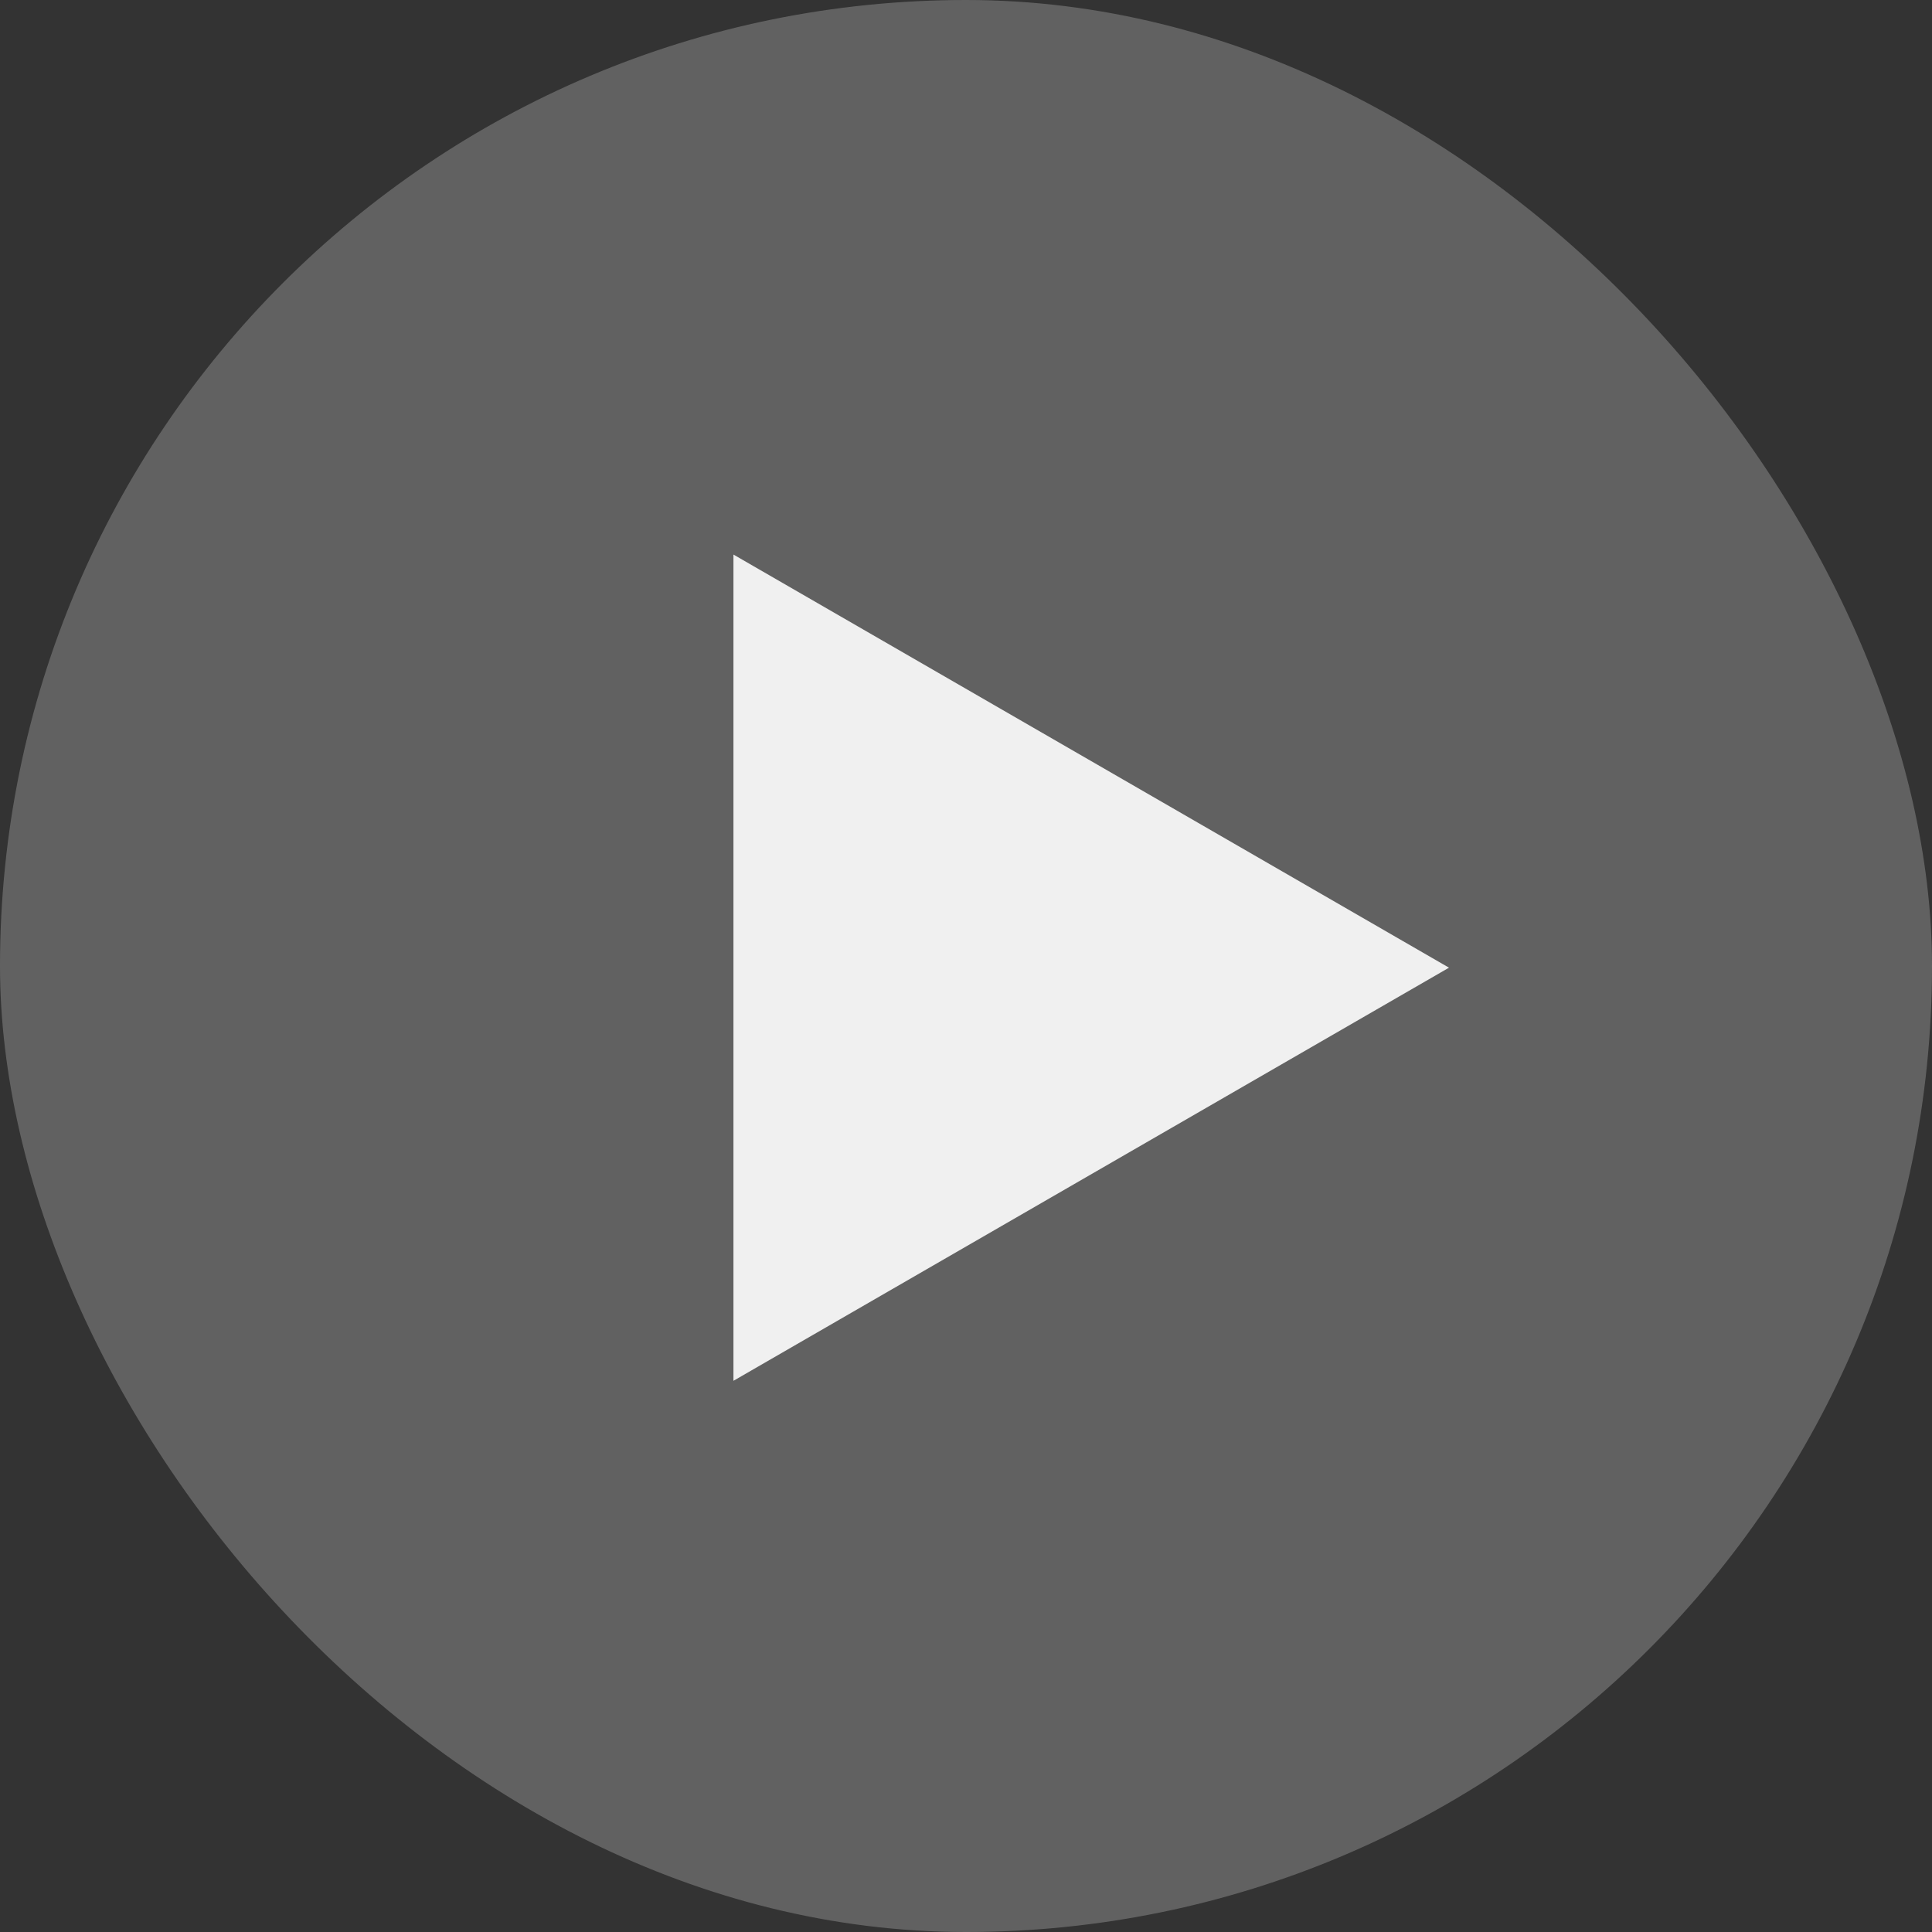
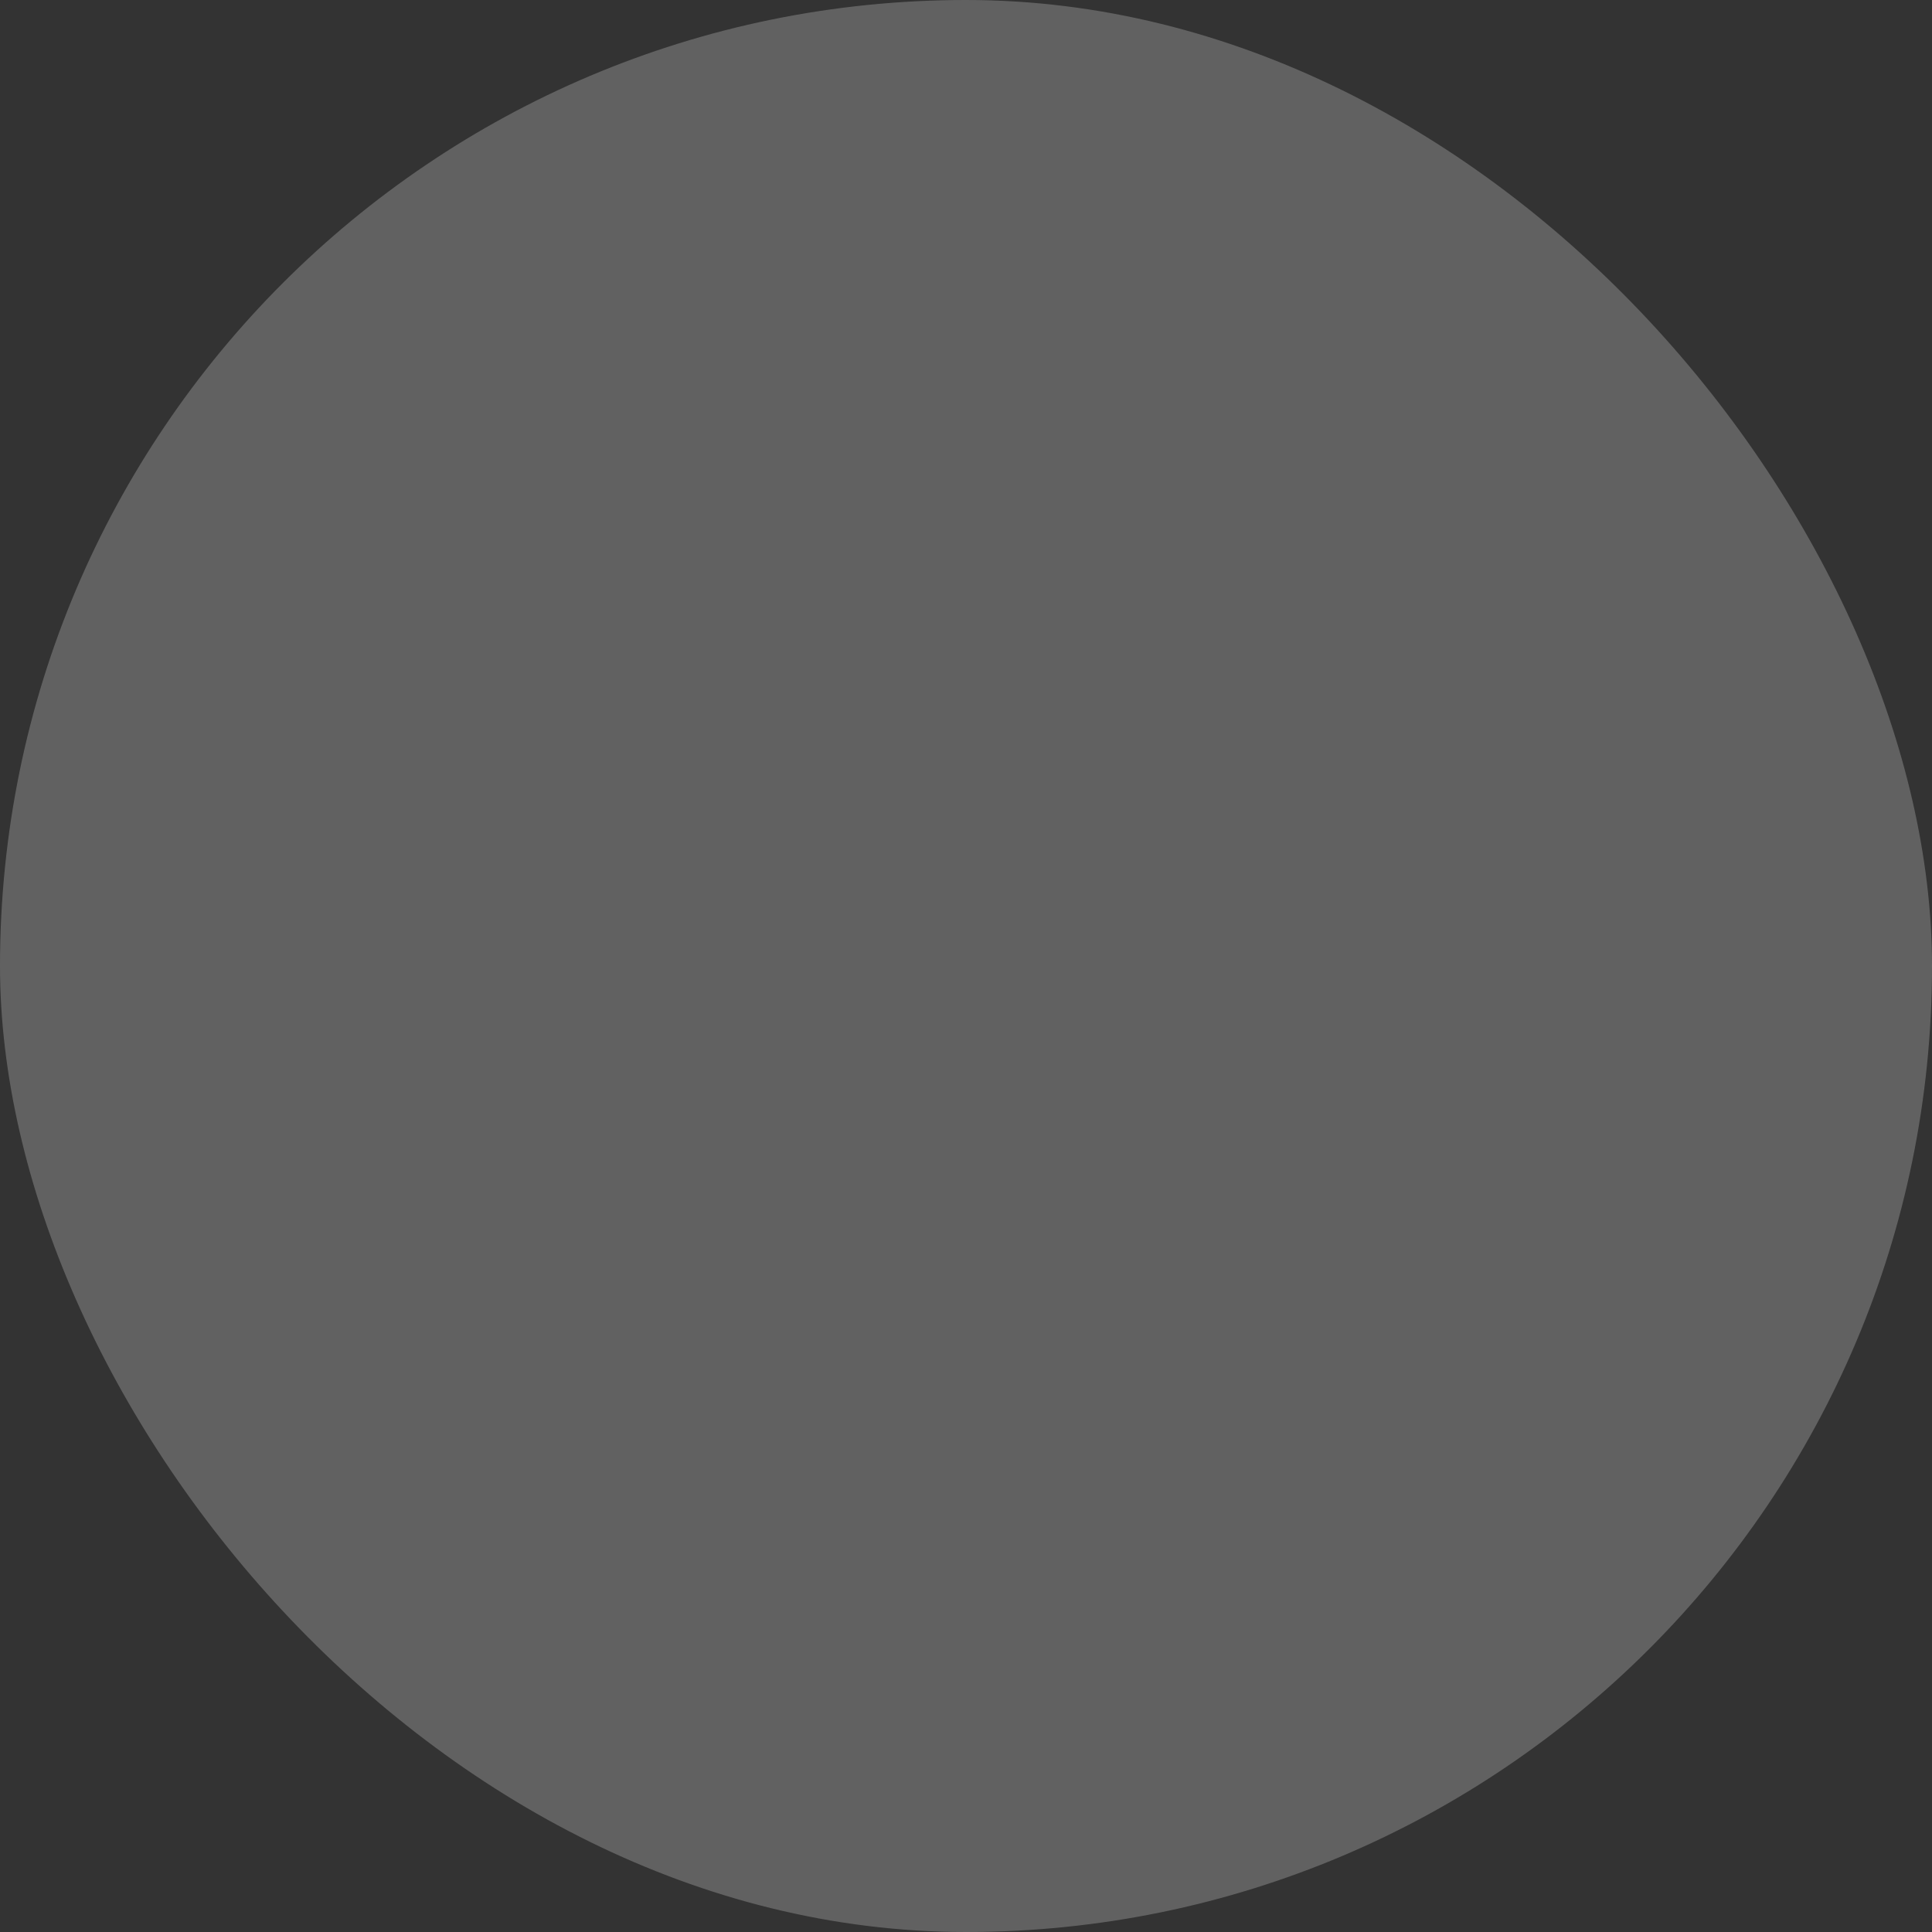
<svg xmlns="http://www.w3.org/2000/svg" width="108" height="108" viewBox="0 0 108 108" fill="none">
  <rect x="0" y="0" width="108" height="108" fill="#333333" stroke="none" />
  <rect width="108" height="108" rx="54" fill="#909090" fill-opacity="0.5" />
-   <path d="M81 54.094L41 77.188L41 31L81 54.094Z" fill="white" fill-opacity="0.9" />
</svg>